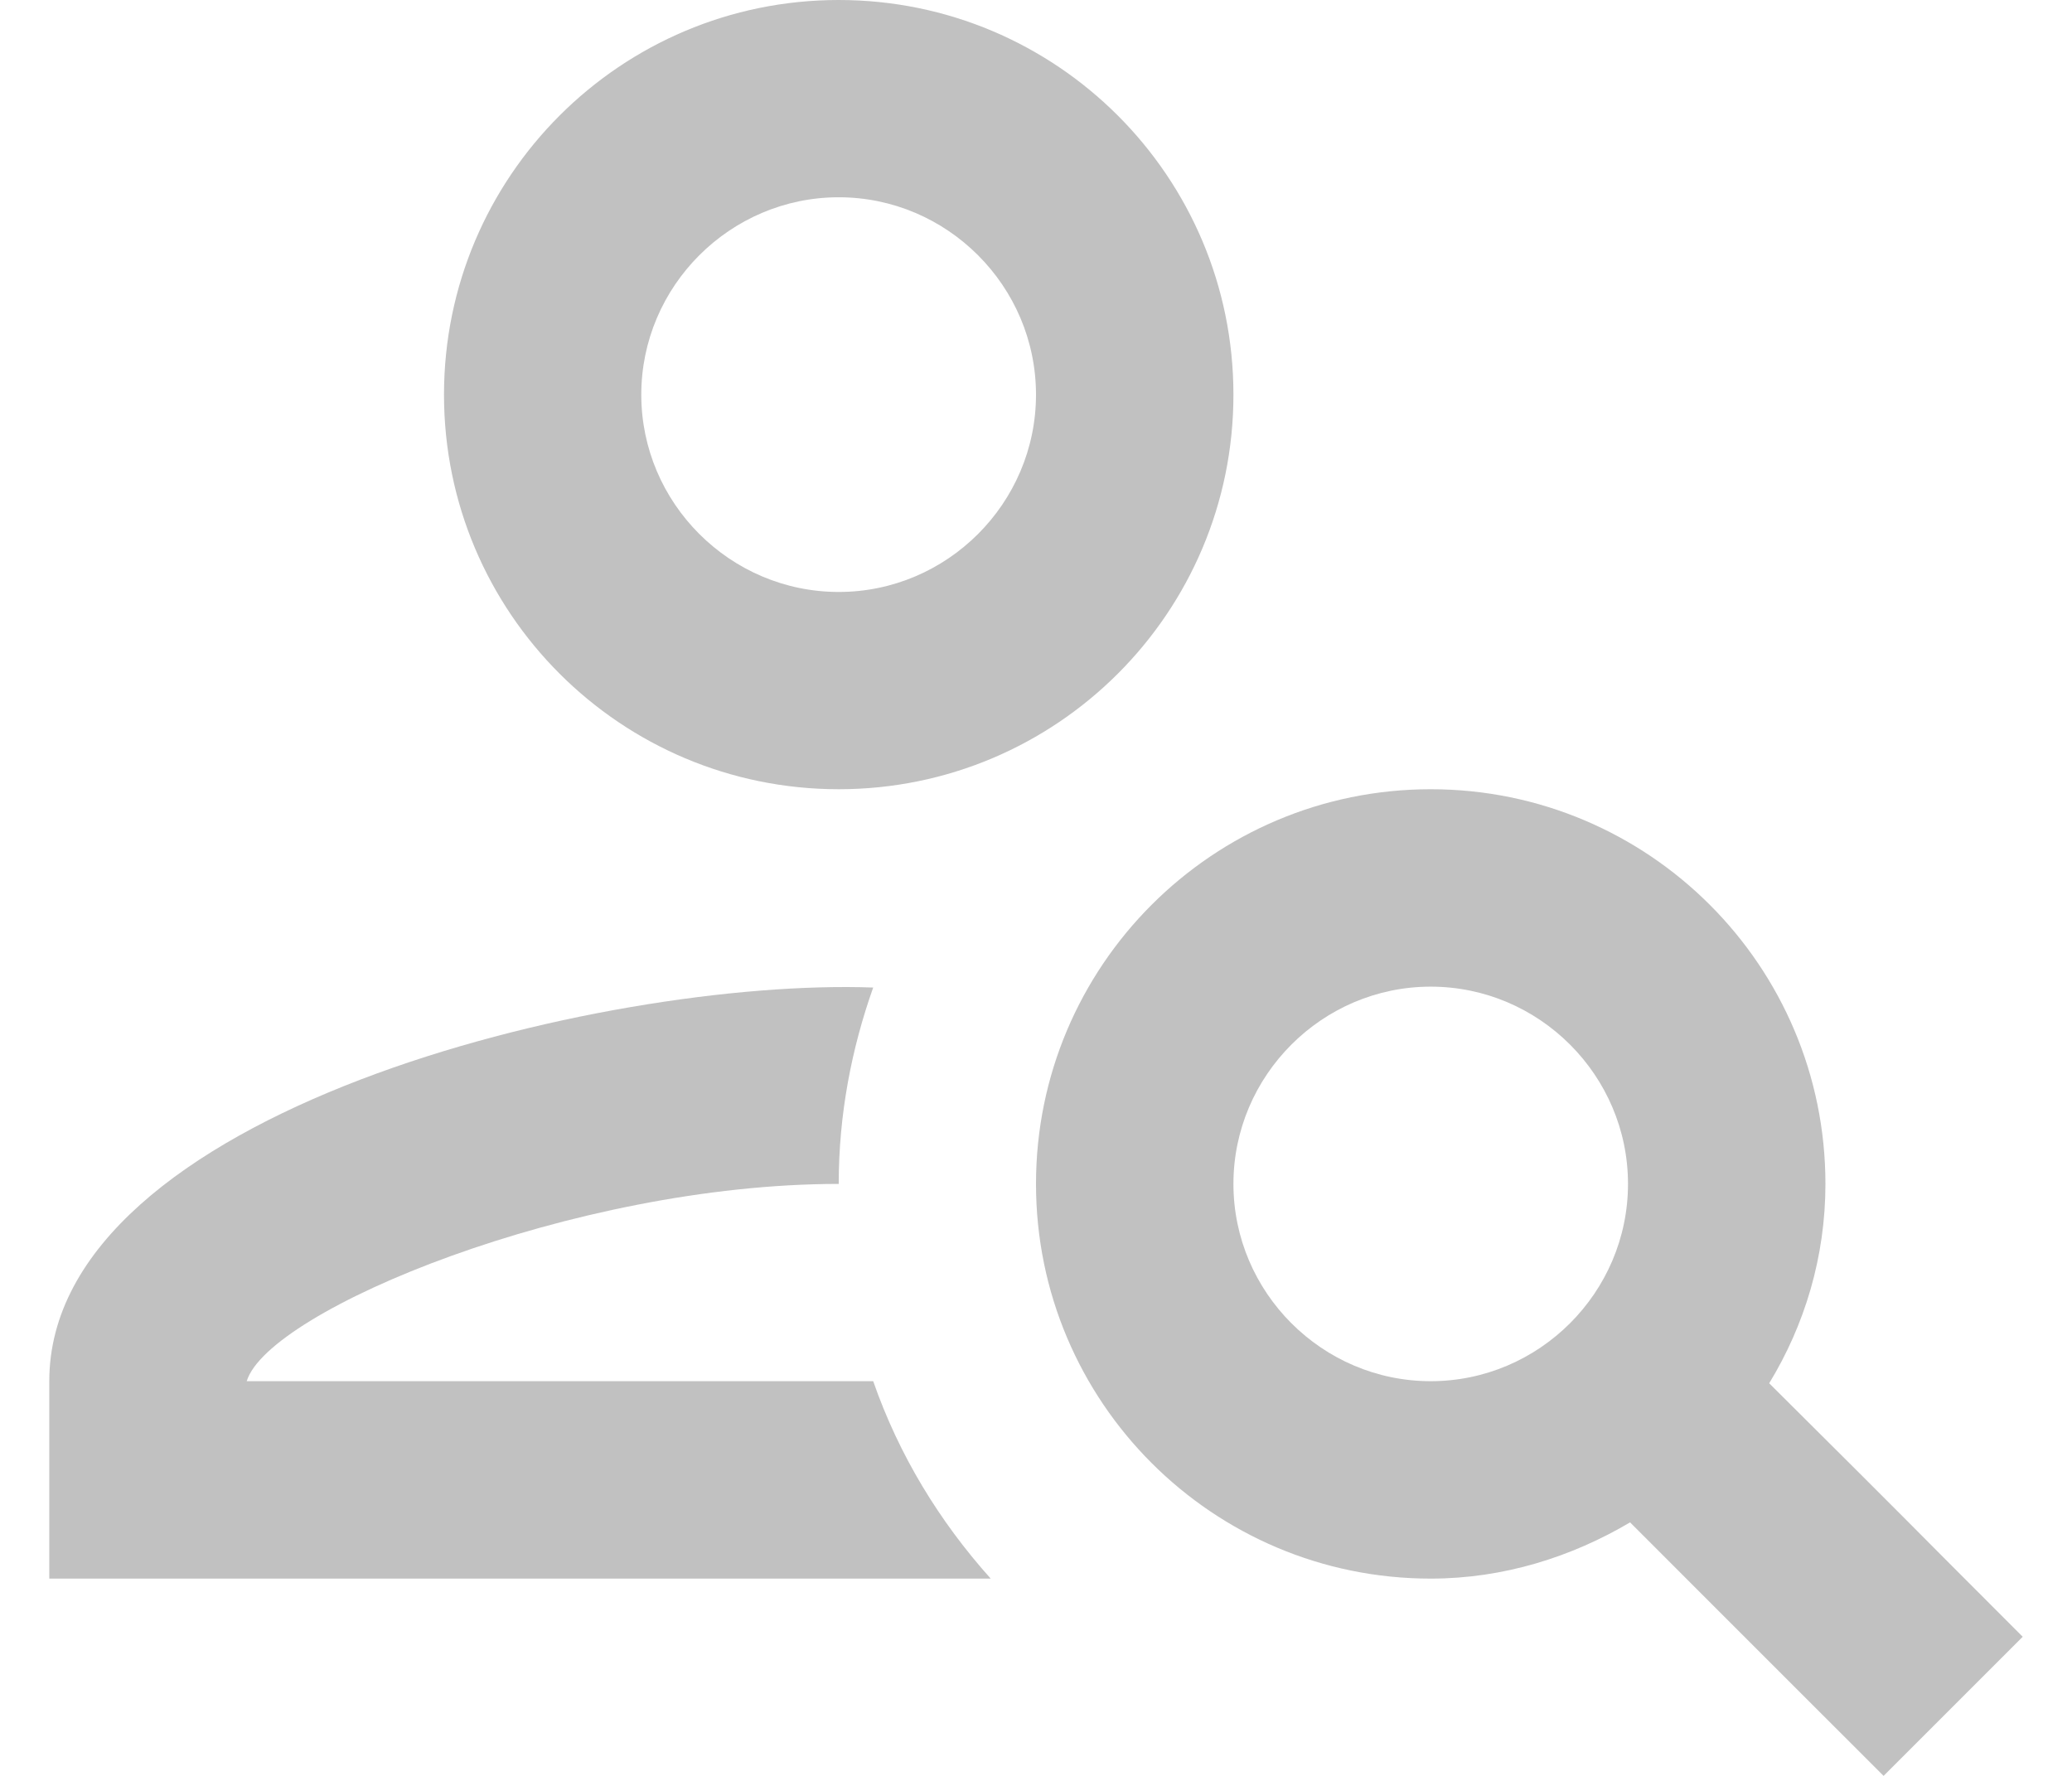
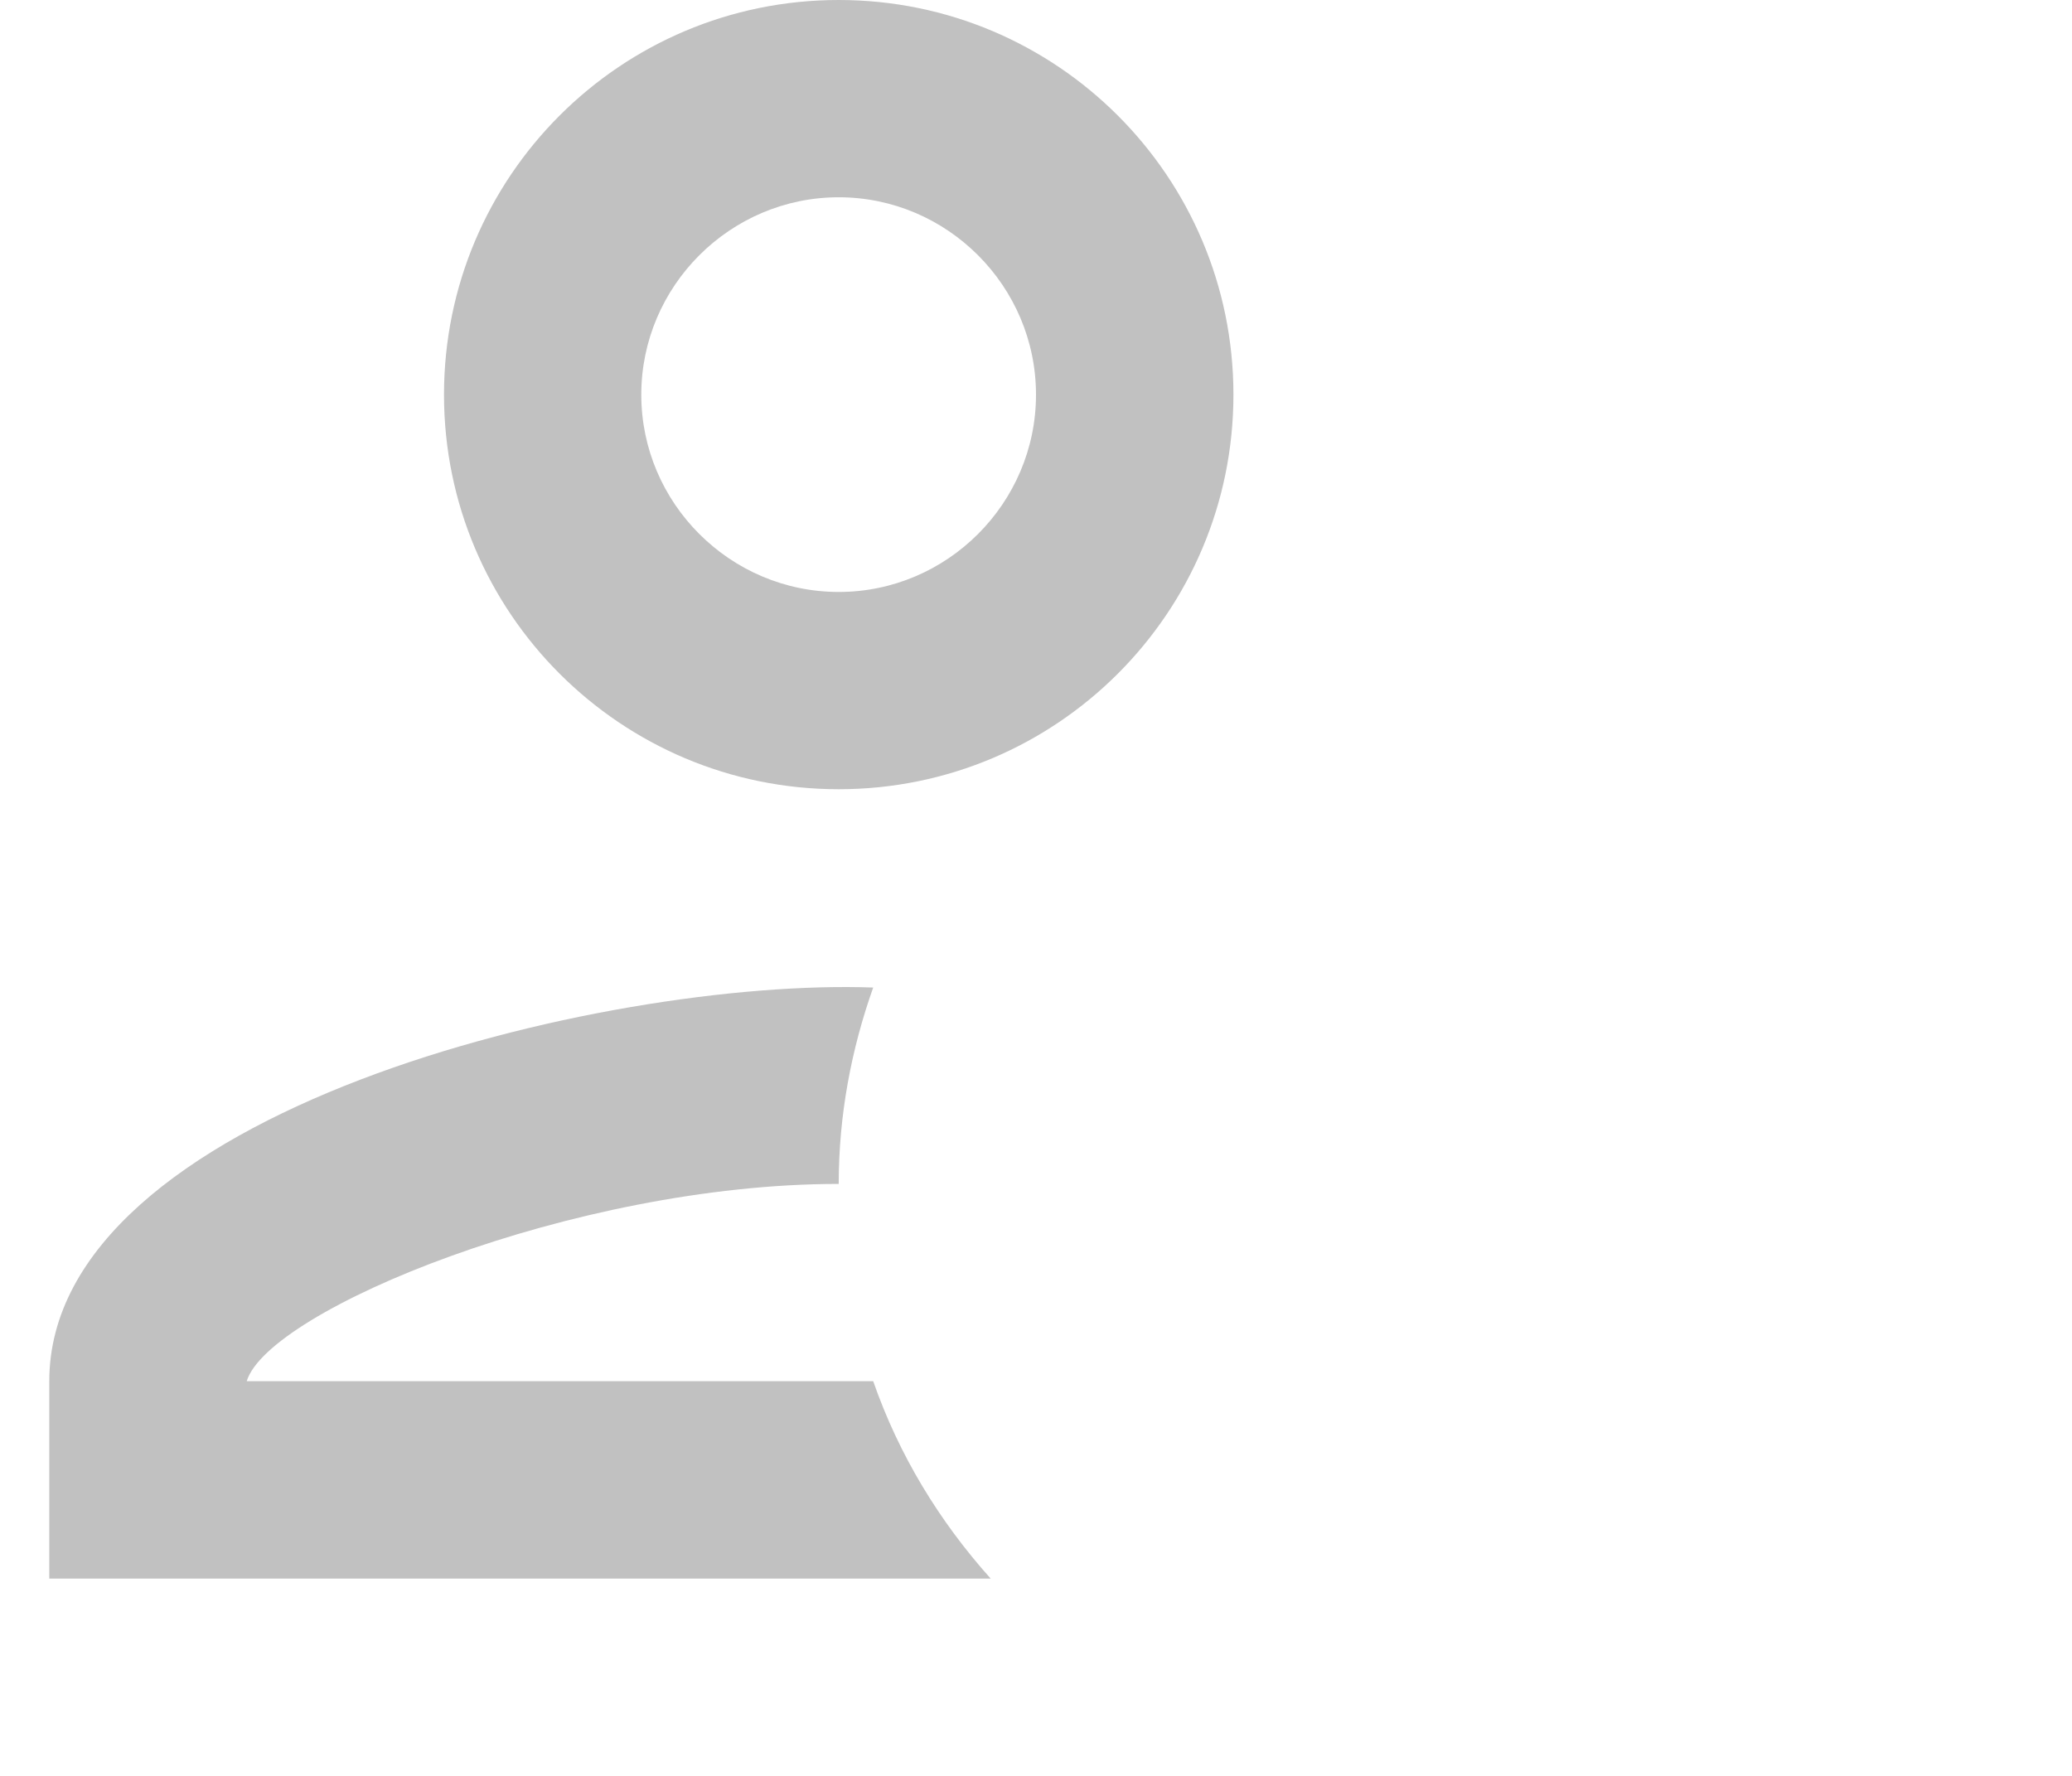
<svg xmlns="http://www.w3.org/2000/svg" width="14" height="12" viewBox="0 0 14 12" fill="none">
  <path d="M5.667 5.333C7.14 5.333 8.334 4.14 8.334 2.667C8.334 1.193 7.14 0 5.667 0C4.194 0 3 1.193 3 2.667C3 4.14 4.194 5.333 5.667 5.333ZM5.667 1.333C6.4 1.333 7 1.933 7 2.667C7 3.4 6.4 4 5.667 4C4.934 4 4.333 3.4 4.333 2.667C4.333 1.933 4.934 1.333 5.667 1.333Z" fill="#C1C1C1" />
  <path d="M1.667 9.333C1.813 8.853 3.873 8 5.667 8C5.667 7.533 5.753 7.087 5.9 6.673C4.08 6.607 0.333 7.513 0.333 9.333V10.667H6.694C6.347 10.28 6.074 9.833 5.9 9.333H1.667Z" fill="#C1C1C1" />
-   <path d="M11.954 9.347C12.194 8.953 12.334 8.493 12.334 8C12.334 6.527 11.14 5.333 9.667 5.333C8.194 5.333 7 6.527 7 8C7 9.473 8.194 10.667 9.667 10.667C10.16 10.667 10.62 10.52 11.014 10.287C11.633 10.907 12.094 11.367 12.727 12L13.667 11.06C12.667 10.06 13.14 10.527 11.954 9.347ZM9.667 9.333C8.934 9.333 8.334 8.733 8.334 8C8.334 7.267 8.934 6.667 9.667 6.667C10.4 6.667 11 7.267 11 8C11 8.733 10.4 9.333 9.667 9.333Z" fill="#C1C1C1" />
</svg>